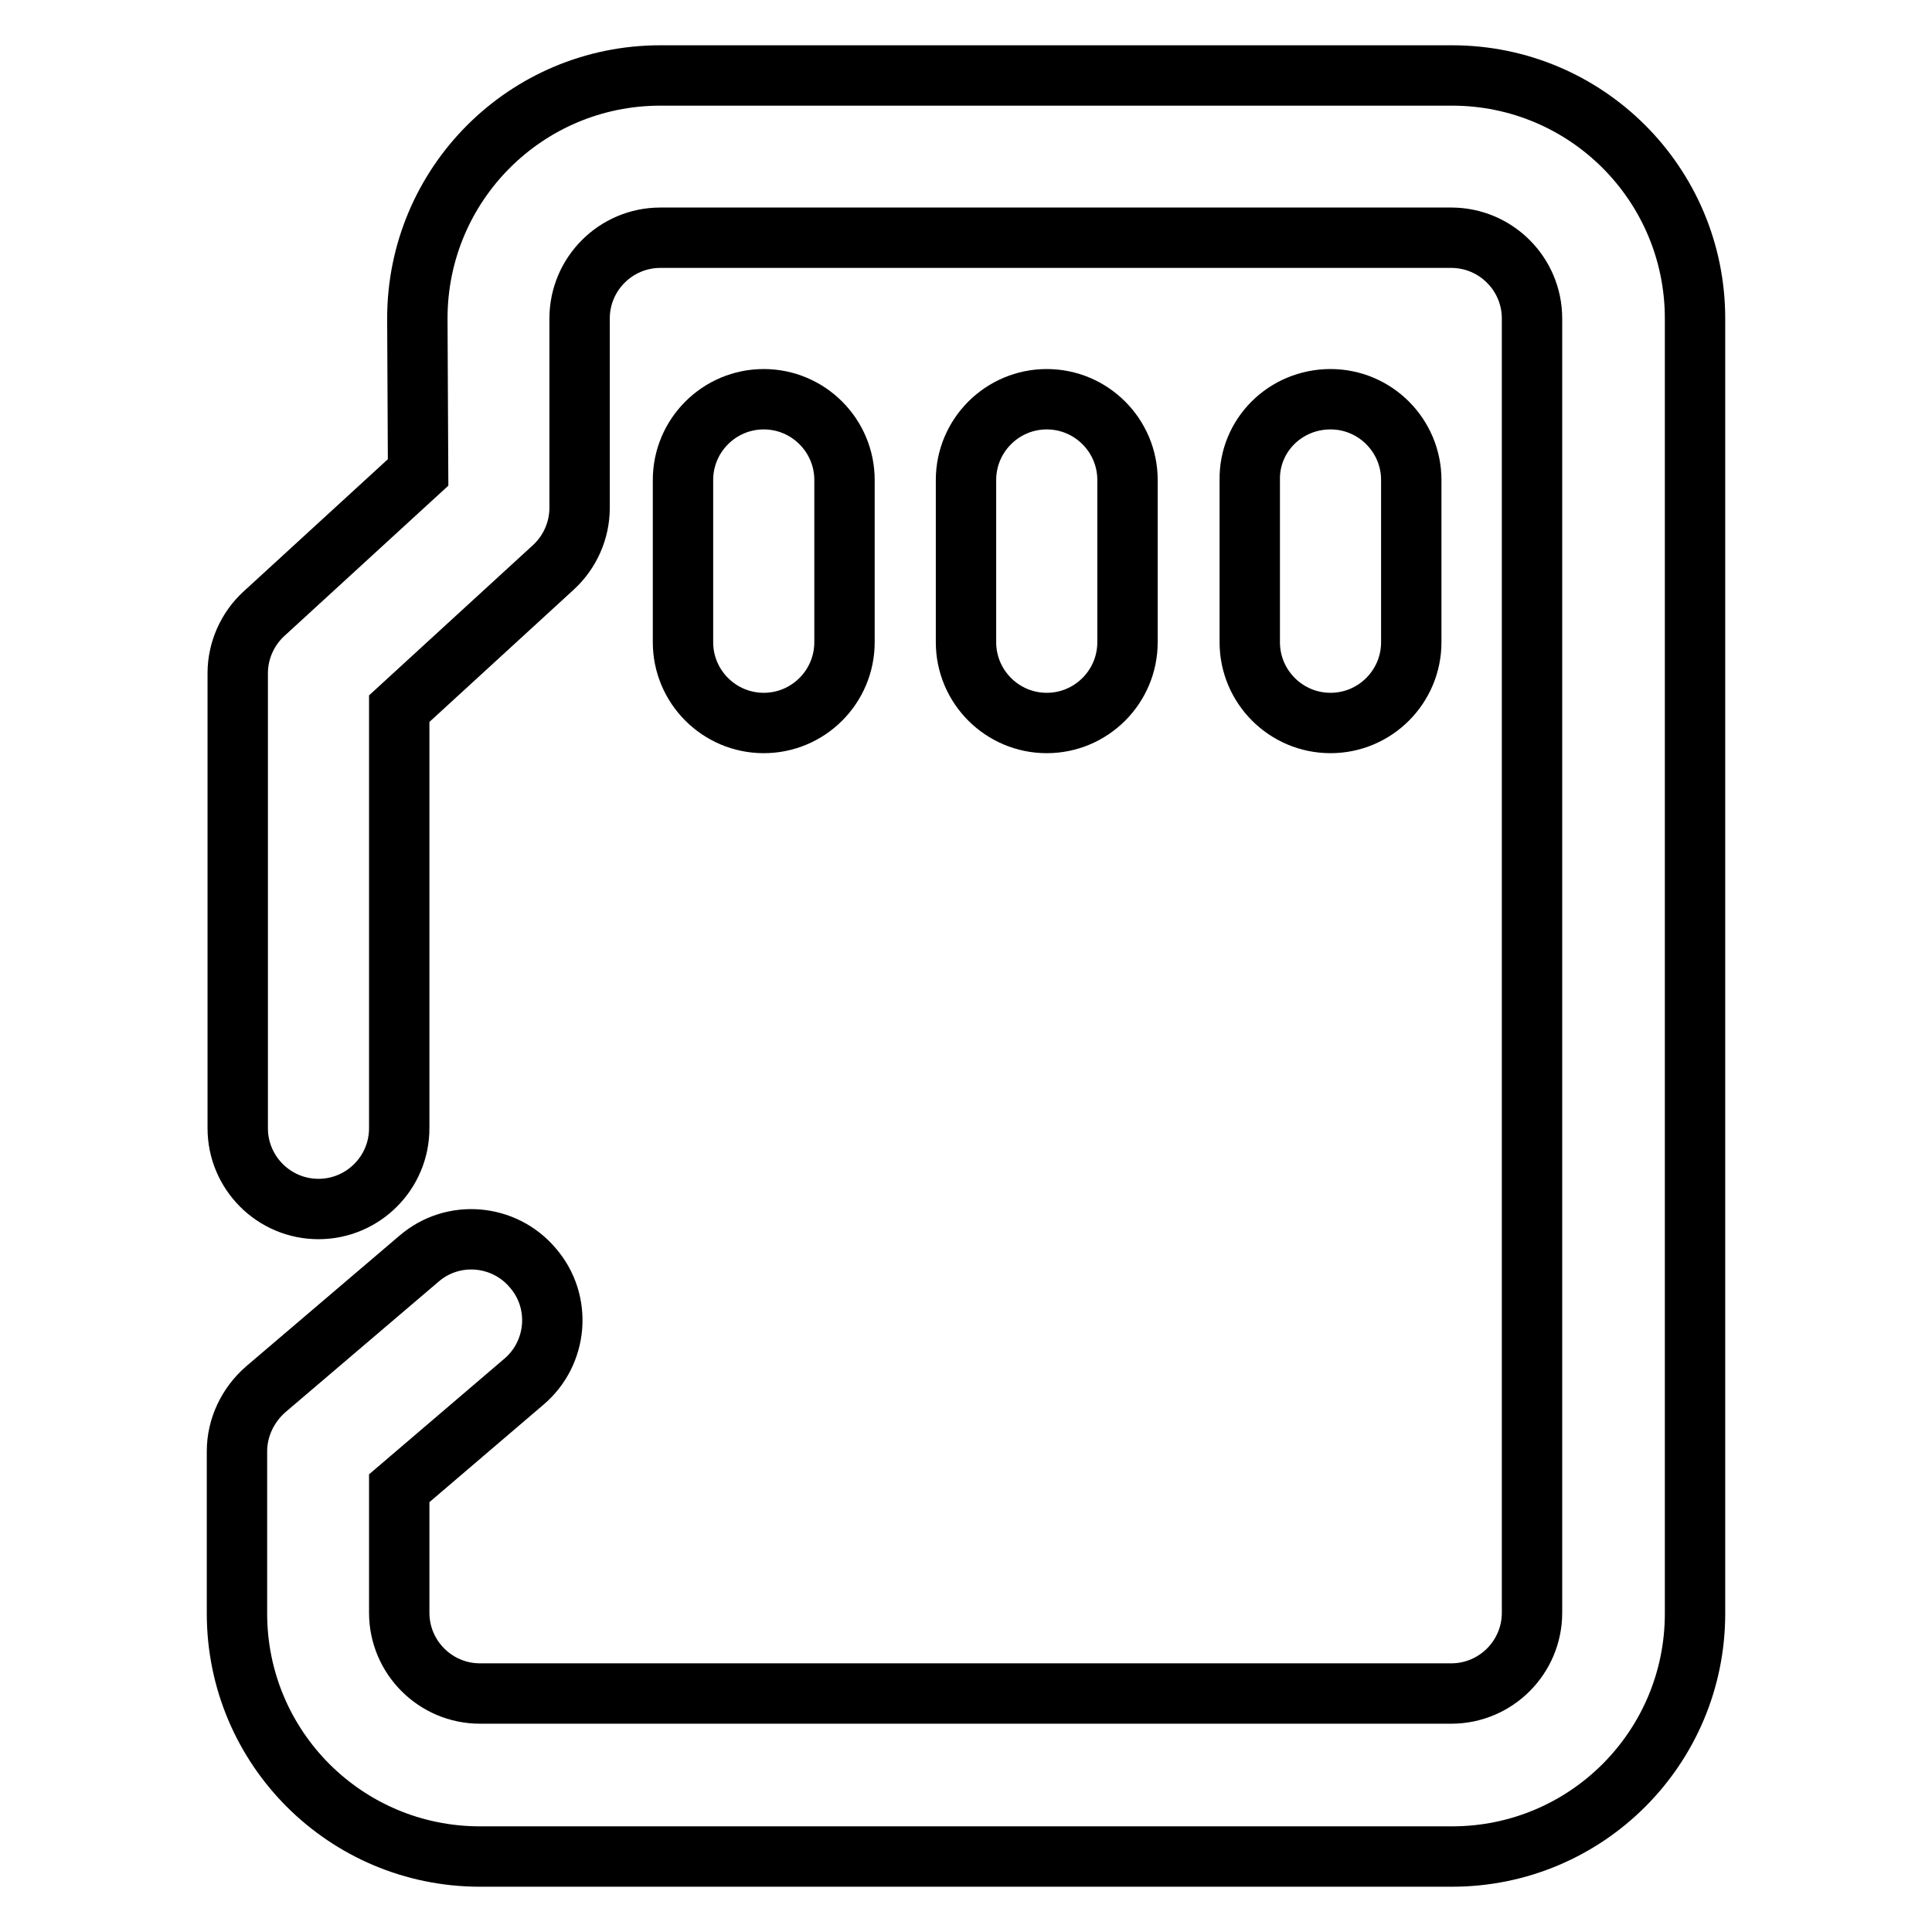
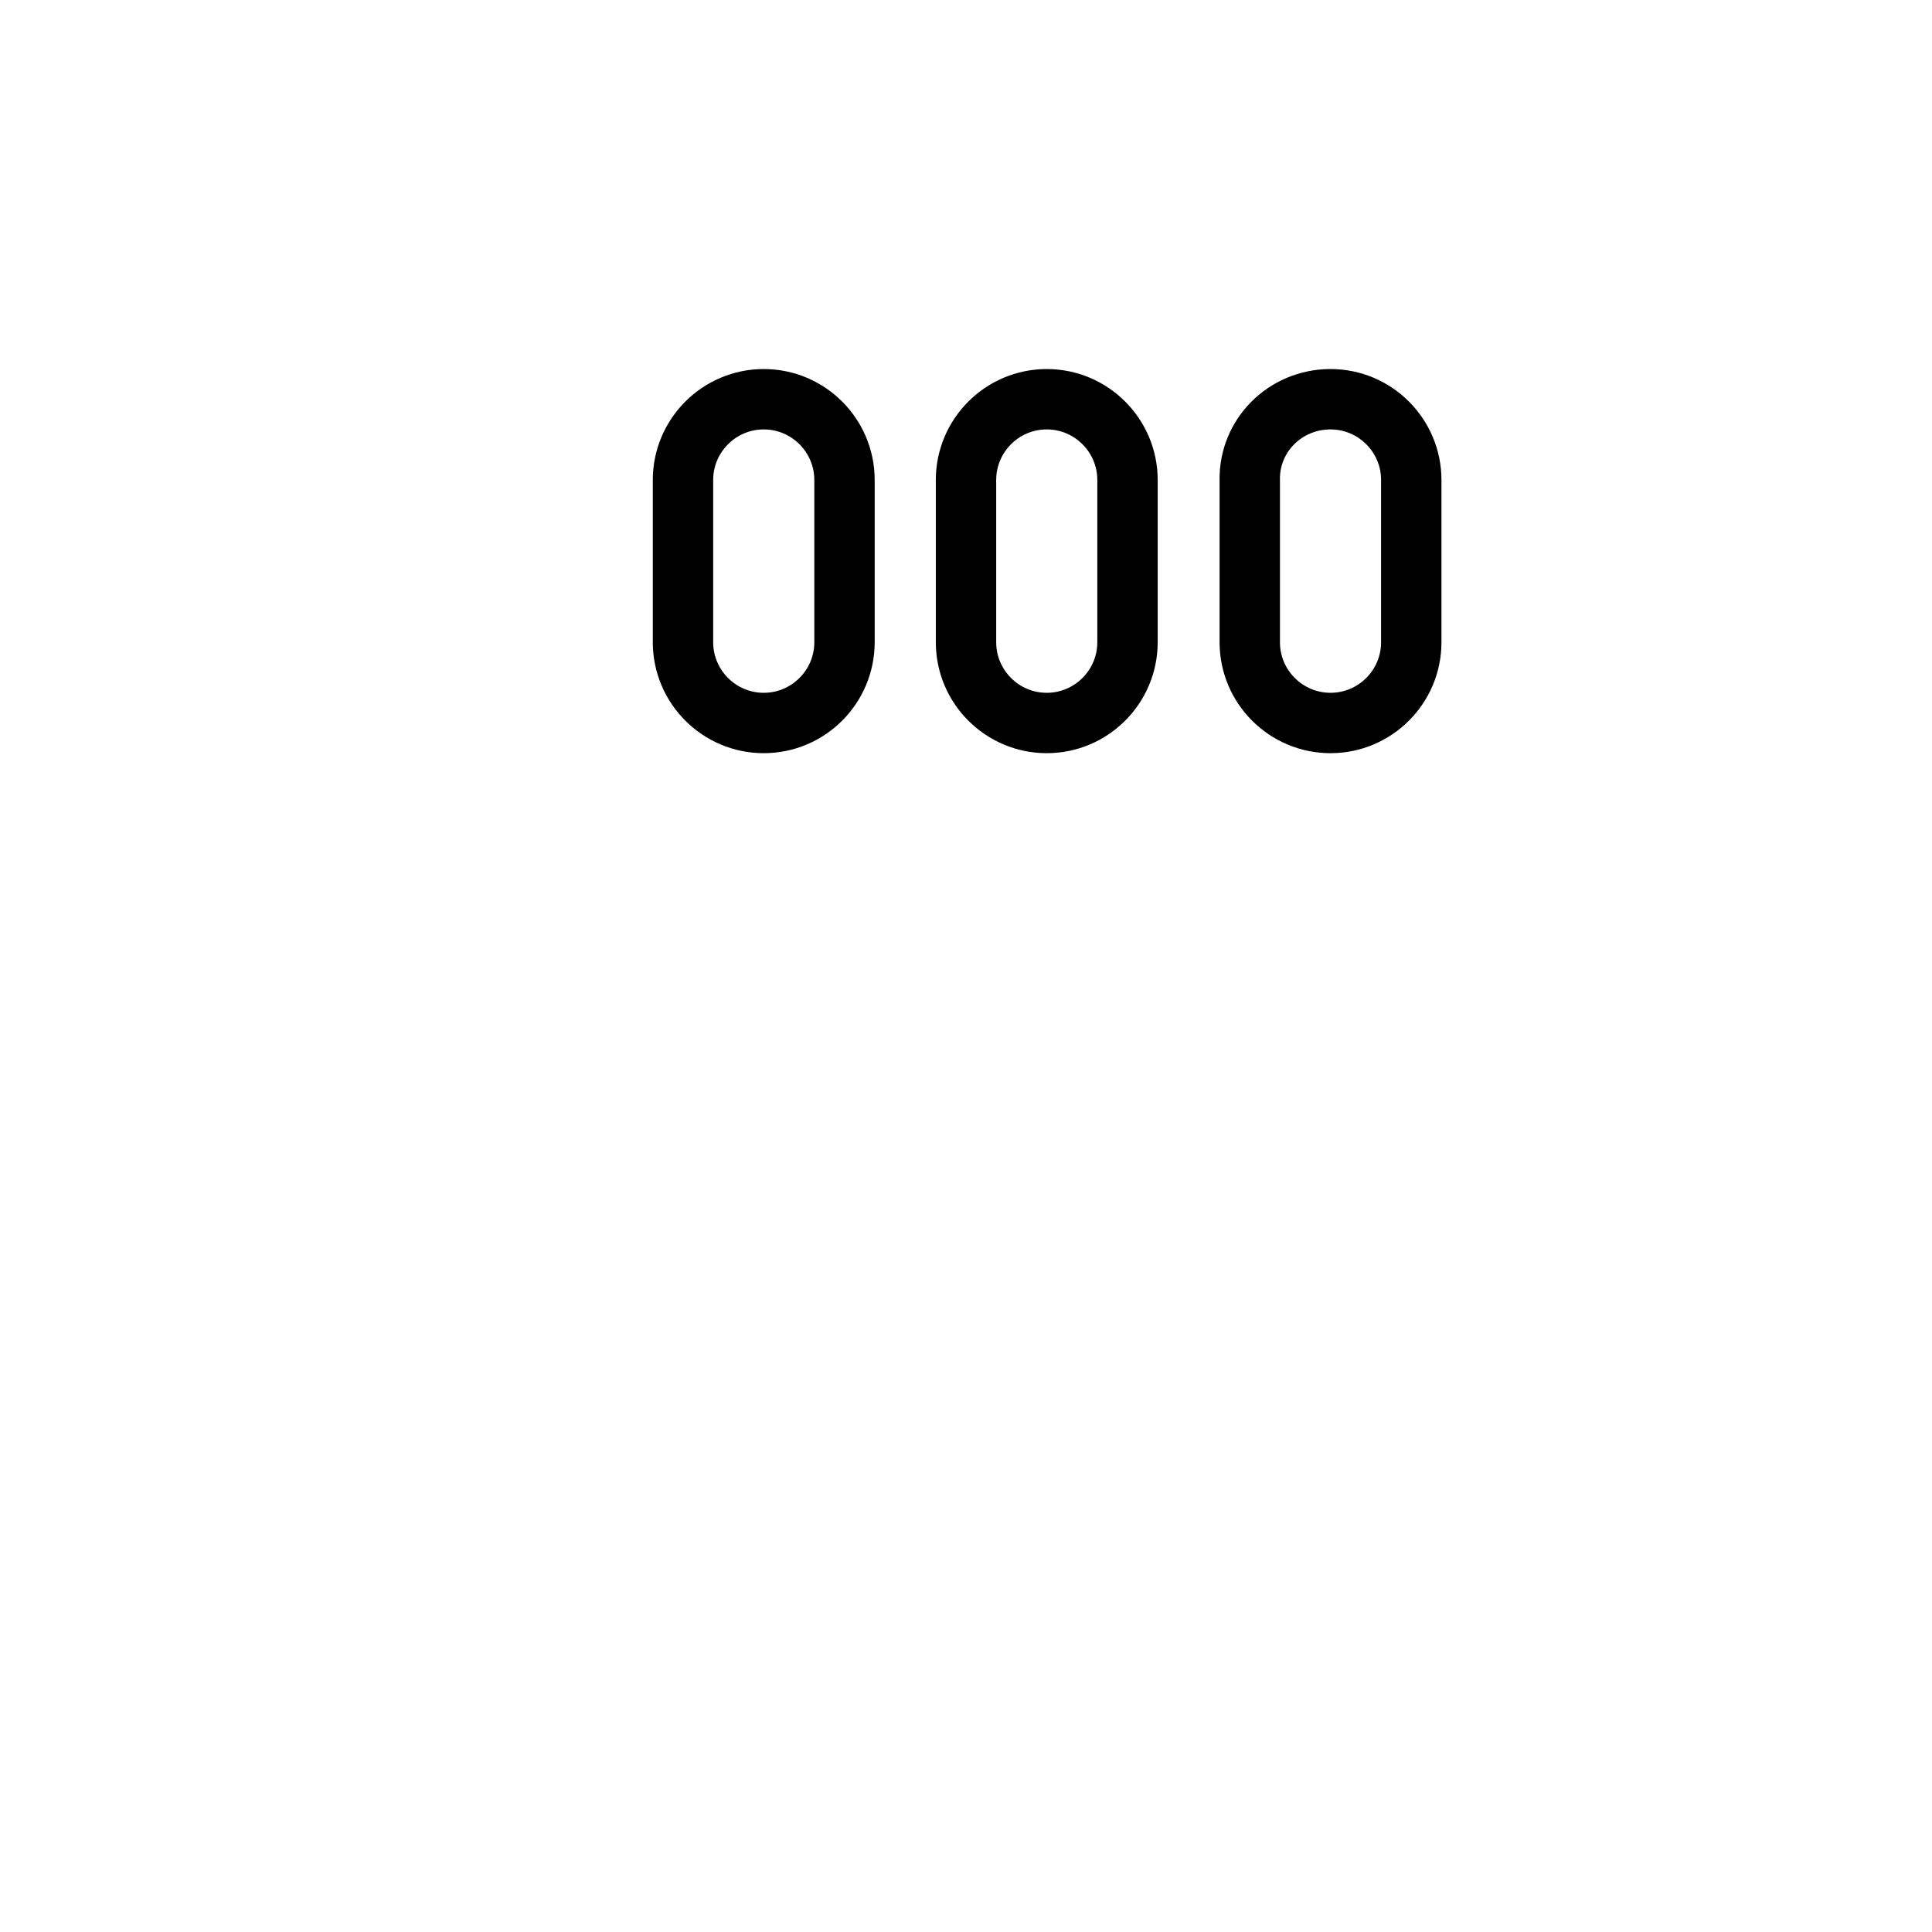
<svg xmlns="http://www.w3.org/2000/svg" version="1.1" x="0px" y="0px" viewBox="0 0 256 256" enable-background="new 0 0 256 256" xml:space="preserve">
  <g>
-     <path stroke-width="8" fill-opacity="0" stroke="#000000" d="M55.3,42.2C55.3,24.4,69.7,10,87.5,10h104.9c17.8,0,32.2,14.4,32.2,32.2v171.6c0,17.8-14.4,32.2-32.2,32.2 H63.6c-17.8,0-32.2-14.4-32.2-32.2v-21.5c0-3.1,1.4-6.1,3.8-8.2l20.3-17.3c4.5-3.9,11.3-3.3,15.1,1.2c3.9,4.5,3.3,11.3-1.2,15.1 l-16.5,14.1v16.5c0,5.9,4.8,10.7,10.7,10.7l0,0h128.7c5.9,0,10.7-4.8,10.7-10.7l0,0V42.2c0-5.9-4.8-10.7-10.7-10.7l0,0H87.5 c-5.9,0-10.7,4.8-10.7,10.7v25.1c0,3-1.3,5.9-3.5,7.9L52.9,93.9v55.6c0,5.9-4.8,10.7-10.7,10.7c-5.9,0-10.7-4.8-10.7-10.7V89.2 c0-3,1.3-5.9,3.5-7.9l20.4-18.7L55.3,42.2L55.3,42.2z" />
    <path stroke-width="8" fill-opacity="0" stroke="#000000" d="M101.2,52.9c5.9,0,10.7,4.8,10.7,10.7v21.5c0,5.9-4.8,10.7-10.7,10.7c-5.9,0-10.7-4.8-10.7-10.7l0,0V63.6 C90.5,57.7,95.3,52.9,101.2,52.9z M138.7,52.9c5.9,0,10.7,4.8,10.7,10.7l0,0v21.5c0,5.9-4.8,10.7-10.7,10.7 c-5.9,0-10.7-4.8-10.7-10.7V63.6C128,57.7,132.8,52.9,138.7,52.9L138.7,52.9L138.7,52.9z M176.3,52.9c5.9,0,10.7,4.8,10.7,10.7l0,0 v21.5c0,5.9-4.8,10.7-10.7,10.7c-5.9,0-10.7-4.8-10.7-10.7V63.6C165.5,57.7,170.3,52.9,176.3,52.9L176.3,52.9L176.3,52.9z" />
  </g>
</svg>